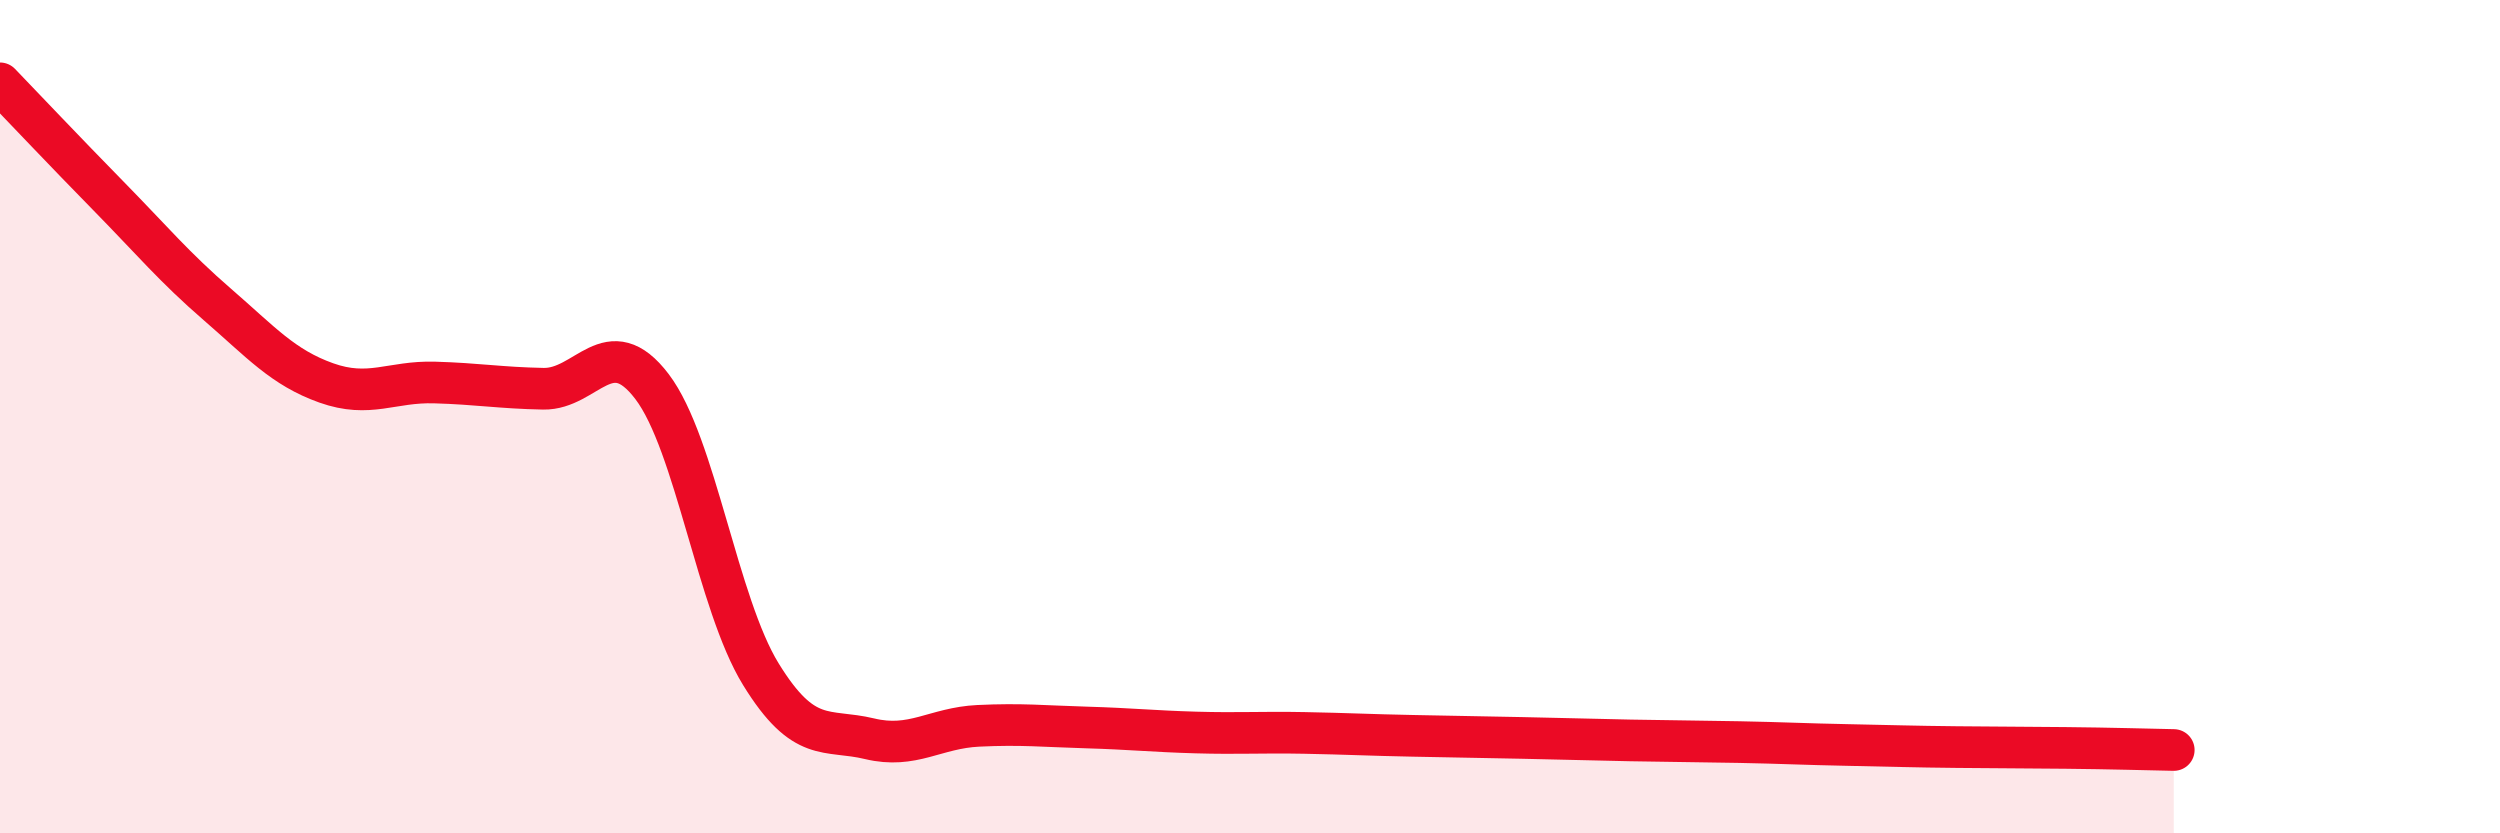
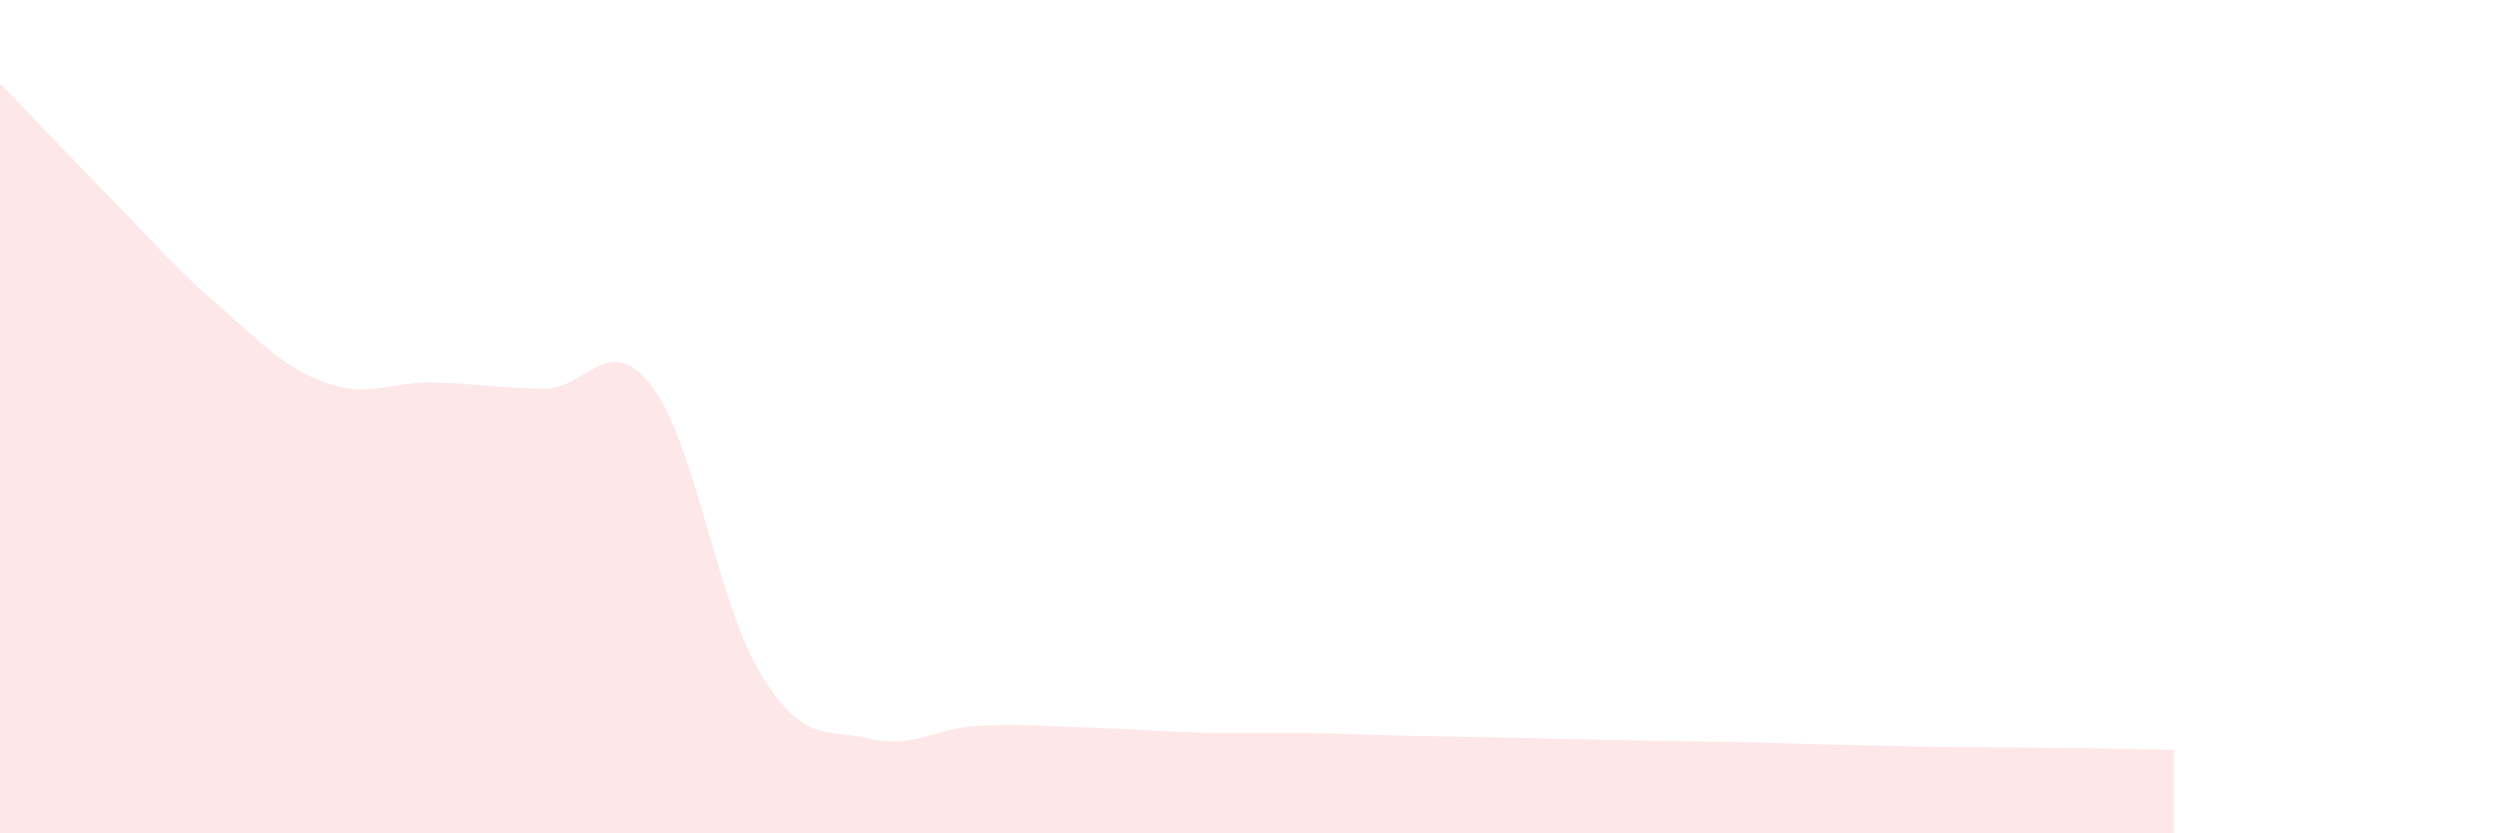
<svg xmlns="http://www.w3.org/2000/svg" width="60" height="20" viewBox="0 0 60 20">
-   <path d="M 0,2 C 0.52,2.54 1.57,3.65 2.61,4.71 C 3.65,5.77 4.18,6.41 5.22,7.31 C 6.26,8.21 6.79,8.82 7.83,9.19 C 8.87,9.56 9.39,9.15 10.43,9.18 C 11.47,9.21 12,9.31 13.04,9.33 C 14.08,9.35 14.61,7.91 15.65,9.28 C 16.69,10.65 17.22,14.49 18.26,16.18 C 19.3,17.87 19.83,17.48 20.87,17.73 C 21.91,17.98 22.44,17.47 23.48,17.42 C 24.52,17.37 25.05,17.43 26.09,17.46 C 27.13,17.49 27.66,17.55 28.7,17.58 C 29.74,17.61 30.26,17.57 31.3,17.59 C 32.34,17.61 32.87,17.64 33.91,17.66 C 34.95,17.68 35.48,17.69 36.52,17.71 C 37.56,17.73 38.09,17.75 39.13,17.77 C 40.17,17.79 40.7,17.79 41.74,17.81 C 42.78,17.83 43.31,17.86 44.35,17.88 C 45.39,17.9 45.92,17.92 46.96,17.93 C 48,17.94 48.53,17.94 49.57,17.95 C 50.61,17.96 51.65,17.99 52.17,18L52.17 20L0 20Z" fill="#EB0A25" opacity="0.1" stroke-linecap="round" stroke-linejoin="round" />
-   <path d="M 0,2 C 0.52,2.54 1.57,3.65 2.61,4.71 C 3.65,5.77 4.18,6.41 5.22,7.31 C 6.26,8.21 6.79,8.82 7.83,9.19 C 8.87,9.56 9.39,9.15 10.43,9.18 C 11.47,9.21 12,9.31 13.04,9.33 C 14.08,9.35 14.61,7.91 15.65,9.28 C 16.69,10.65 17.22,14.49 18.26,16.18 C 19.3,17.87 19.83,17.48 20.87,17.73 C 21.91,17.98 22.44,17.47 23.48,17.42 C 24.52,17.37 25.05,17.43 26.09,17.46 C 27.13,17.49 27.66,17.55 28.7,17.58 C 29.74,17.61 30.26,17.57 31.3,17.59 C 32.34,17.61 32.87,17.64 33.91,17.66 C 34.95,17.68 35.48,17.69 36.52,17.71 C 37.56,17.73 38.09,17.75 39.13,17.77 C 40.17,17.79 40.7,17.79 41.74,17.81 C 42.78,17.83 43.31,17.86 44.35,17.88 C 45.39,17.9 45.92,17.92 46.96,17.93 C 48,17.94 48.53,17.94 49.57,17.95 C 50.61,17.96 51.65,17.99 52.17,18" stroke="#EB0A25" stroke-width="1" fill="none" stroke-linecap="round" stroke-linejoin="round" />
+   <path d="M 0,2 C 0.52,2.54 1.57,3.65 2.61,4.71 C 3.65,5.77 4.18,6.41 5.22,7.31 C 6.26,8.21 6.79,8.82 7.83,9.19 C 8.87,9.56 9.39,9.15 10.43,9.18 C 11.47,9.21 12,9.31 13.04,9.33 C 14.08,9.35 14.61,7.91 15.65,9.28 C 16.69,10.65 17.22,14.49 18.26,16.18 C 19.3,17.87 19.83,17.48 20.87,17.73 C 21.91,17.98 22.44,17.47 23.48,17.42 C 24.52,17.37 25.05,17.43 26.09,17.46 C 27.13,17.49 27.66,17.55 28.7,17.58 C 29.74,17.61 30.26,17.57 31.3,17.59 C 32.34,17.61 32.87,17.64 33.91,17.66 C 34.95,17.68 35.48,17.69 36.52,17.71 C 37.56,17.73 38.09,17.75 39.13,17.77 C 40.17,17.79 40.7,17.79 41.74,17.81 C 42.78,17.83 43.31,17.86 44.35,17.88 C 45.39,17.9 45.92,17.92 46.96,17.93 C 48,17.94 48.53,17.94 49.57,17.95 C 50.61,17.96 51.65,17.99 52.17,18L52.17 20L0 20" fill="#EB0A25" opacity="0.1" stroke-linecap="round" stroke-linejoin="round" />
</svg>